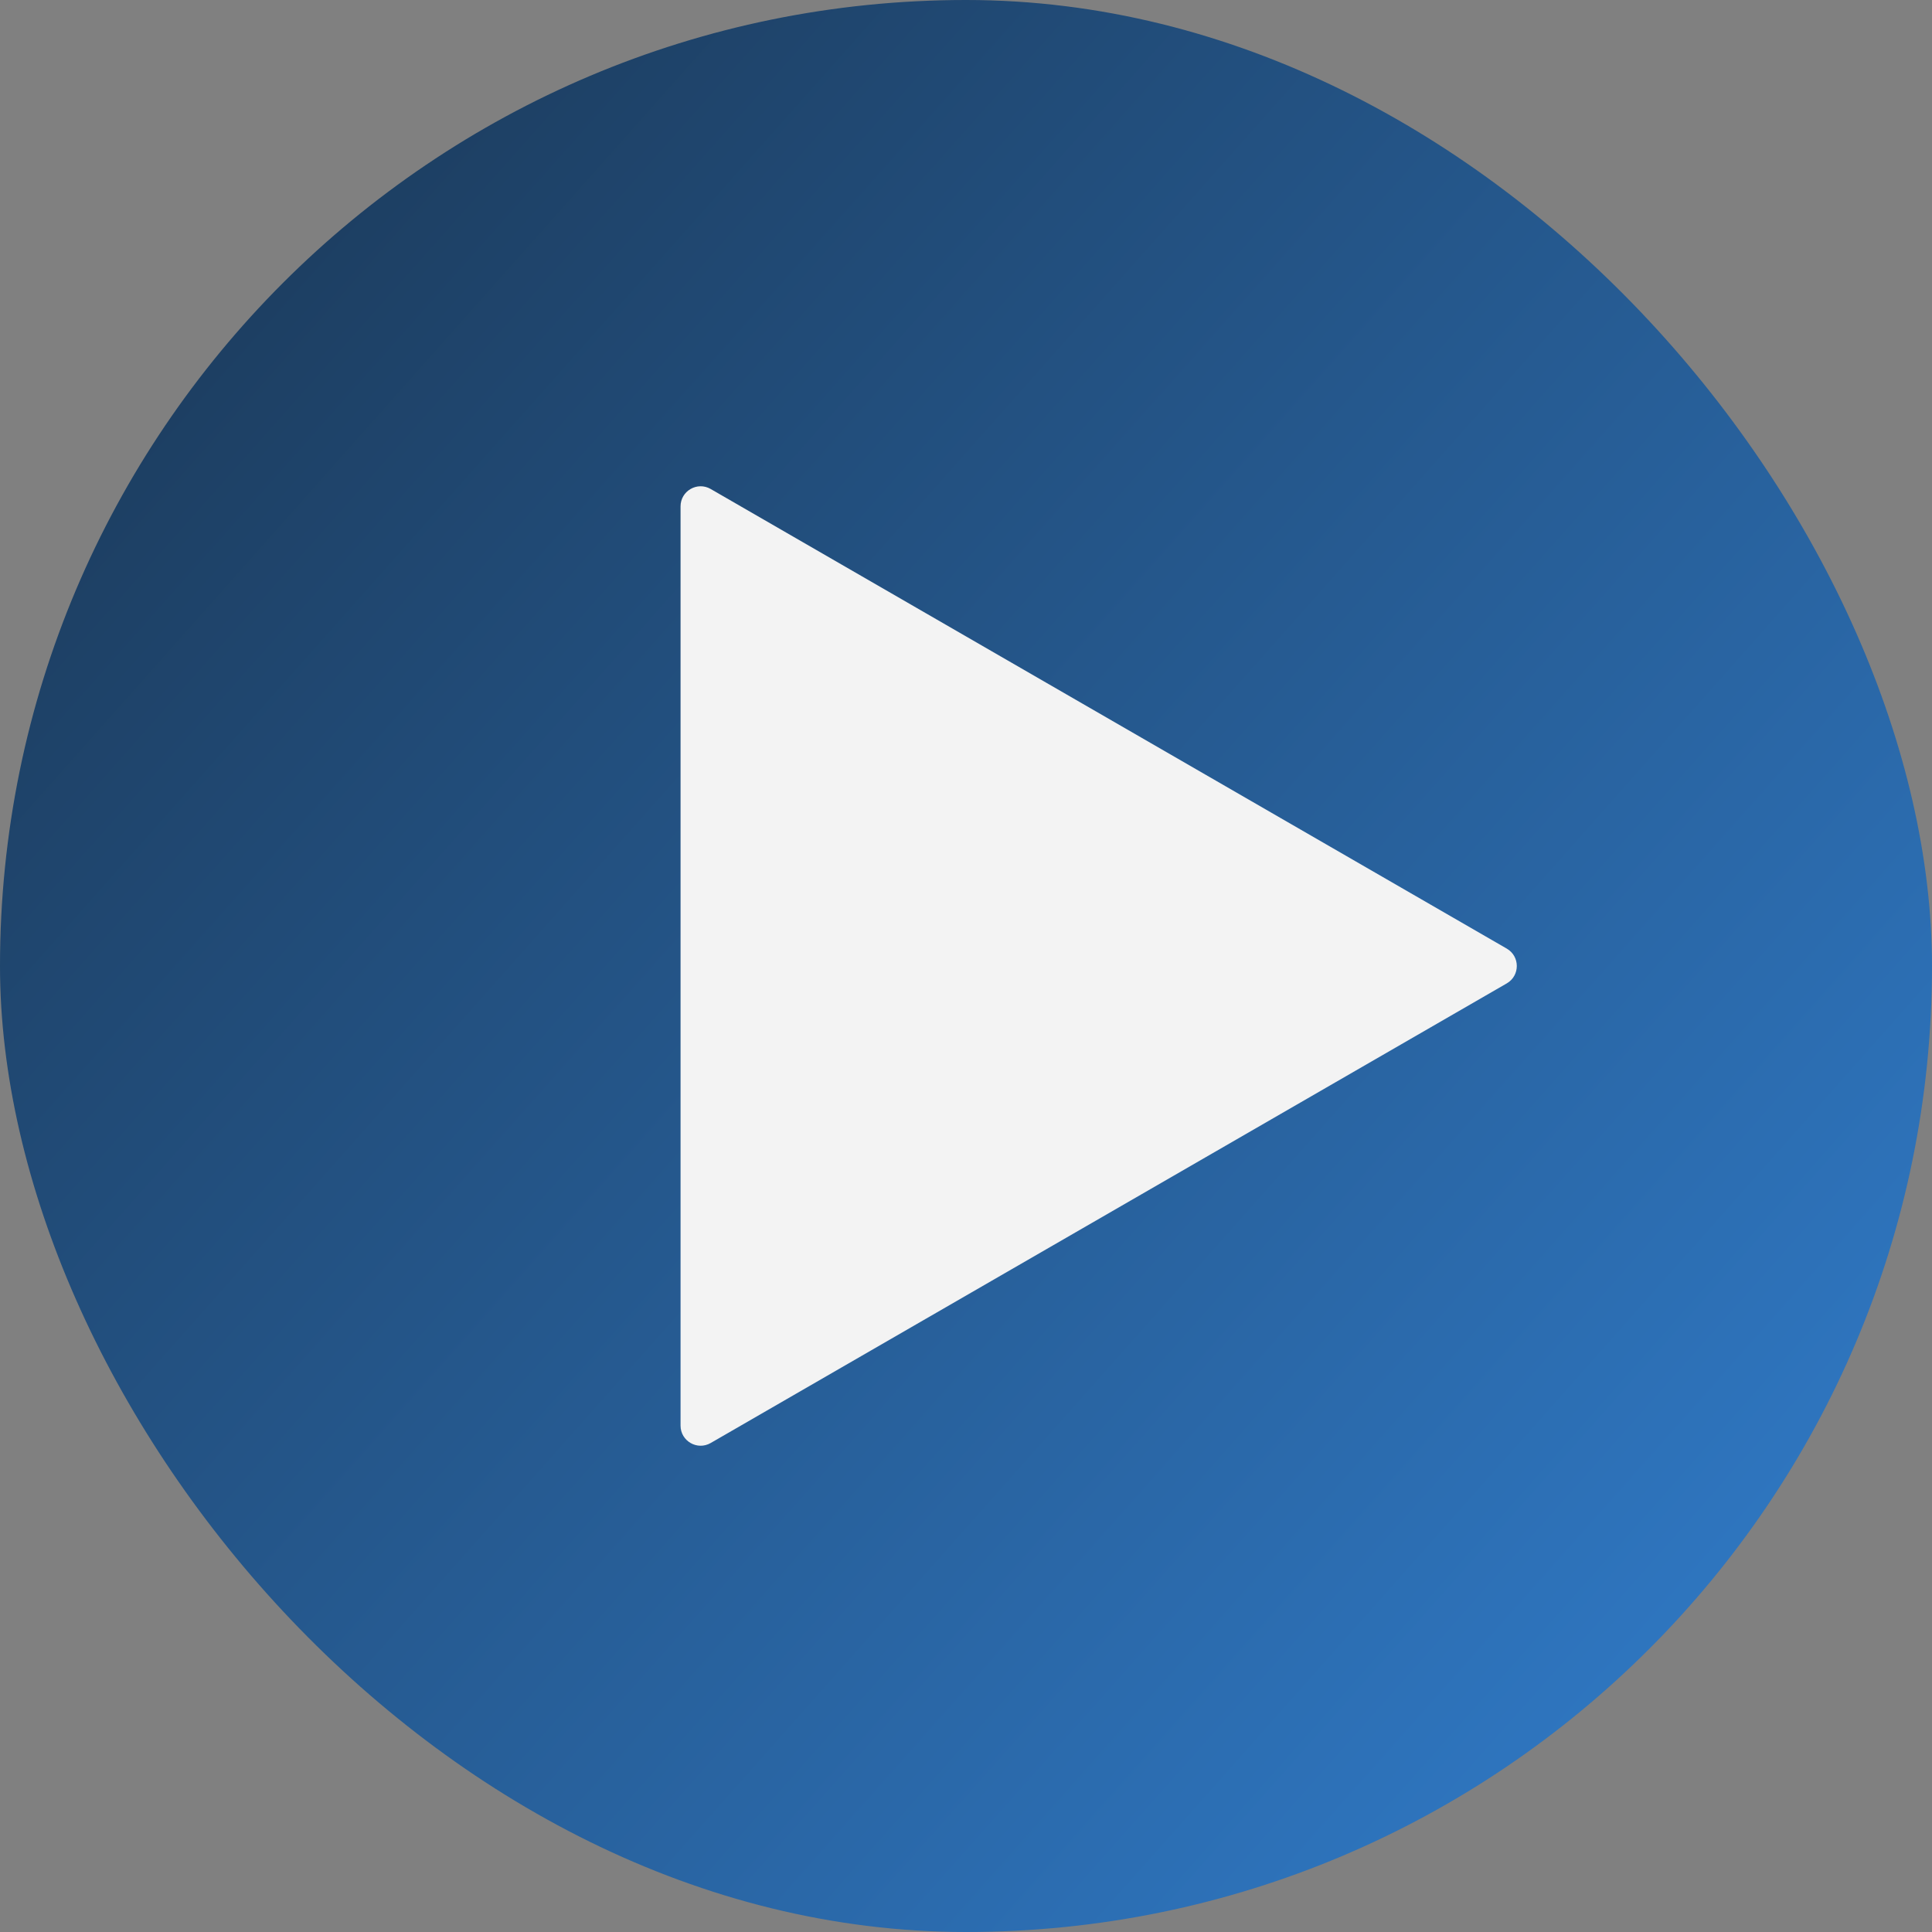
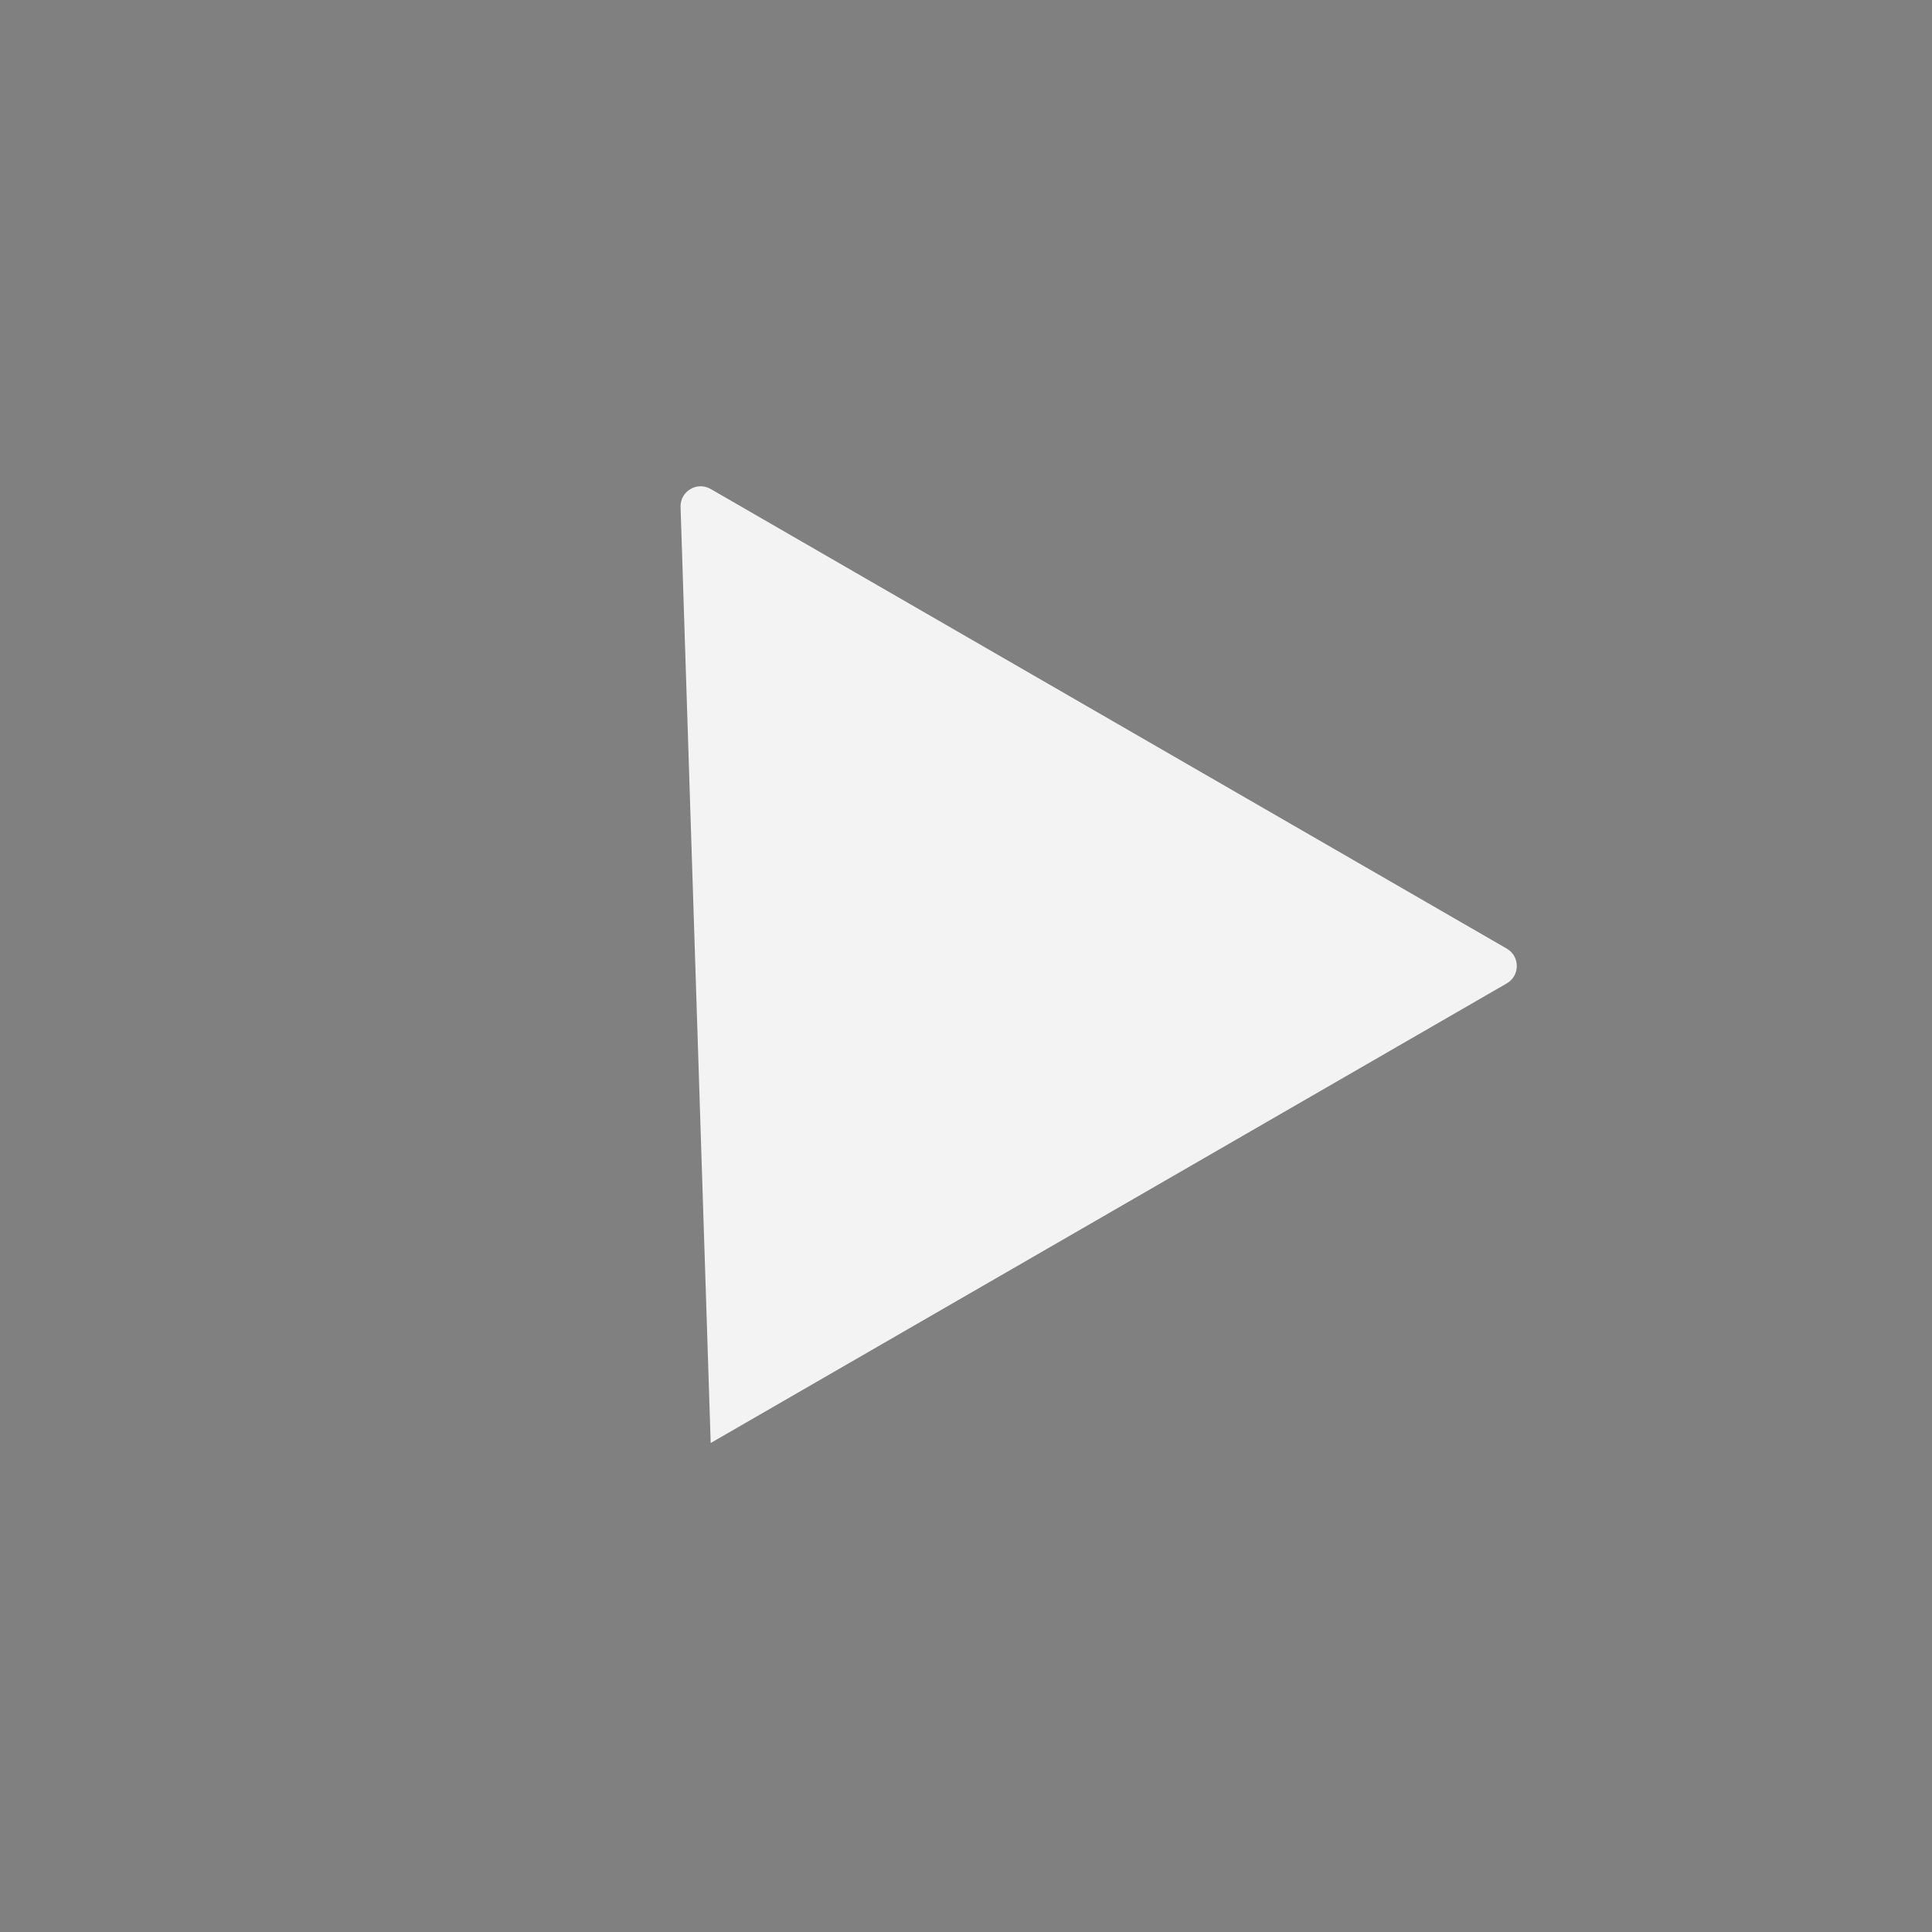
<svg xmlns="http://www.w3.org/2000/svg" width="577" height="577" viewBox="0 0 577 577" fill="none">
  <rect x="0" y="0" width="577" height="577" fill="#808080" stroke="none" />
-   <rect width="577" height="577" rx="288.5" fill="url(#paint0_linear_37_912)" fill-opacity="0.9" />
-   <path d="M450 283.304C454 285.613 454 291.387 450 293.696L212.25 430.961C208.25 433.271 203.25 430.384 203.25 425.765L203.25 151.235C203.25 146.616 208.25 143.729 212.25 146.039L450 283.304Z" fill="#F3F3F3" />
+   <path d="M450 283.304C454 285.613 454 291.387 450 293.696L212.25 430.961L203.25 151.235C203.25 146.616 208.25 143.729 212.25 146.039L450 283.304Z" fill="#F3F3F3" />
  <defs>
    <linearGradient id="paint0_linear_37_912" x1="74" y1="102" x2="504.5" y2="484.5" gradientUnits="userSpaceOnUse">
      <stop stop-color="#123860" />
      <stop offset="1" stop-color="#2574C6" />
    </linearGradient>
  </defs>
</svg>